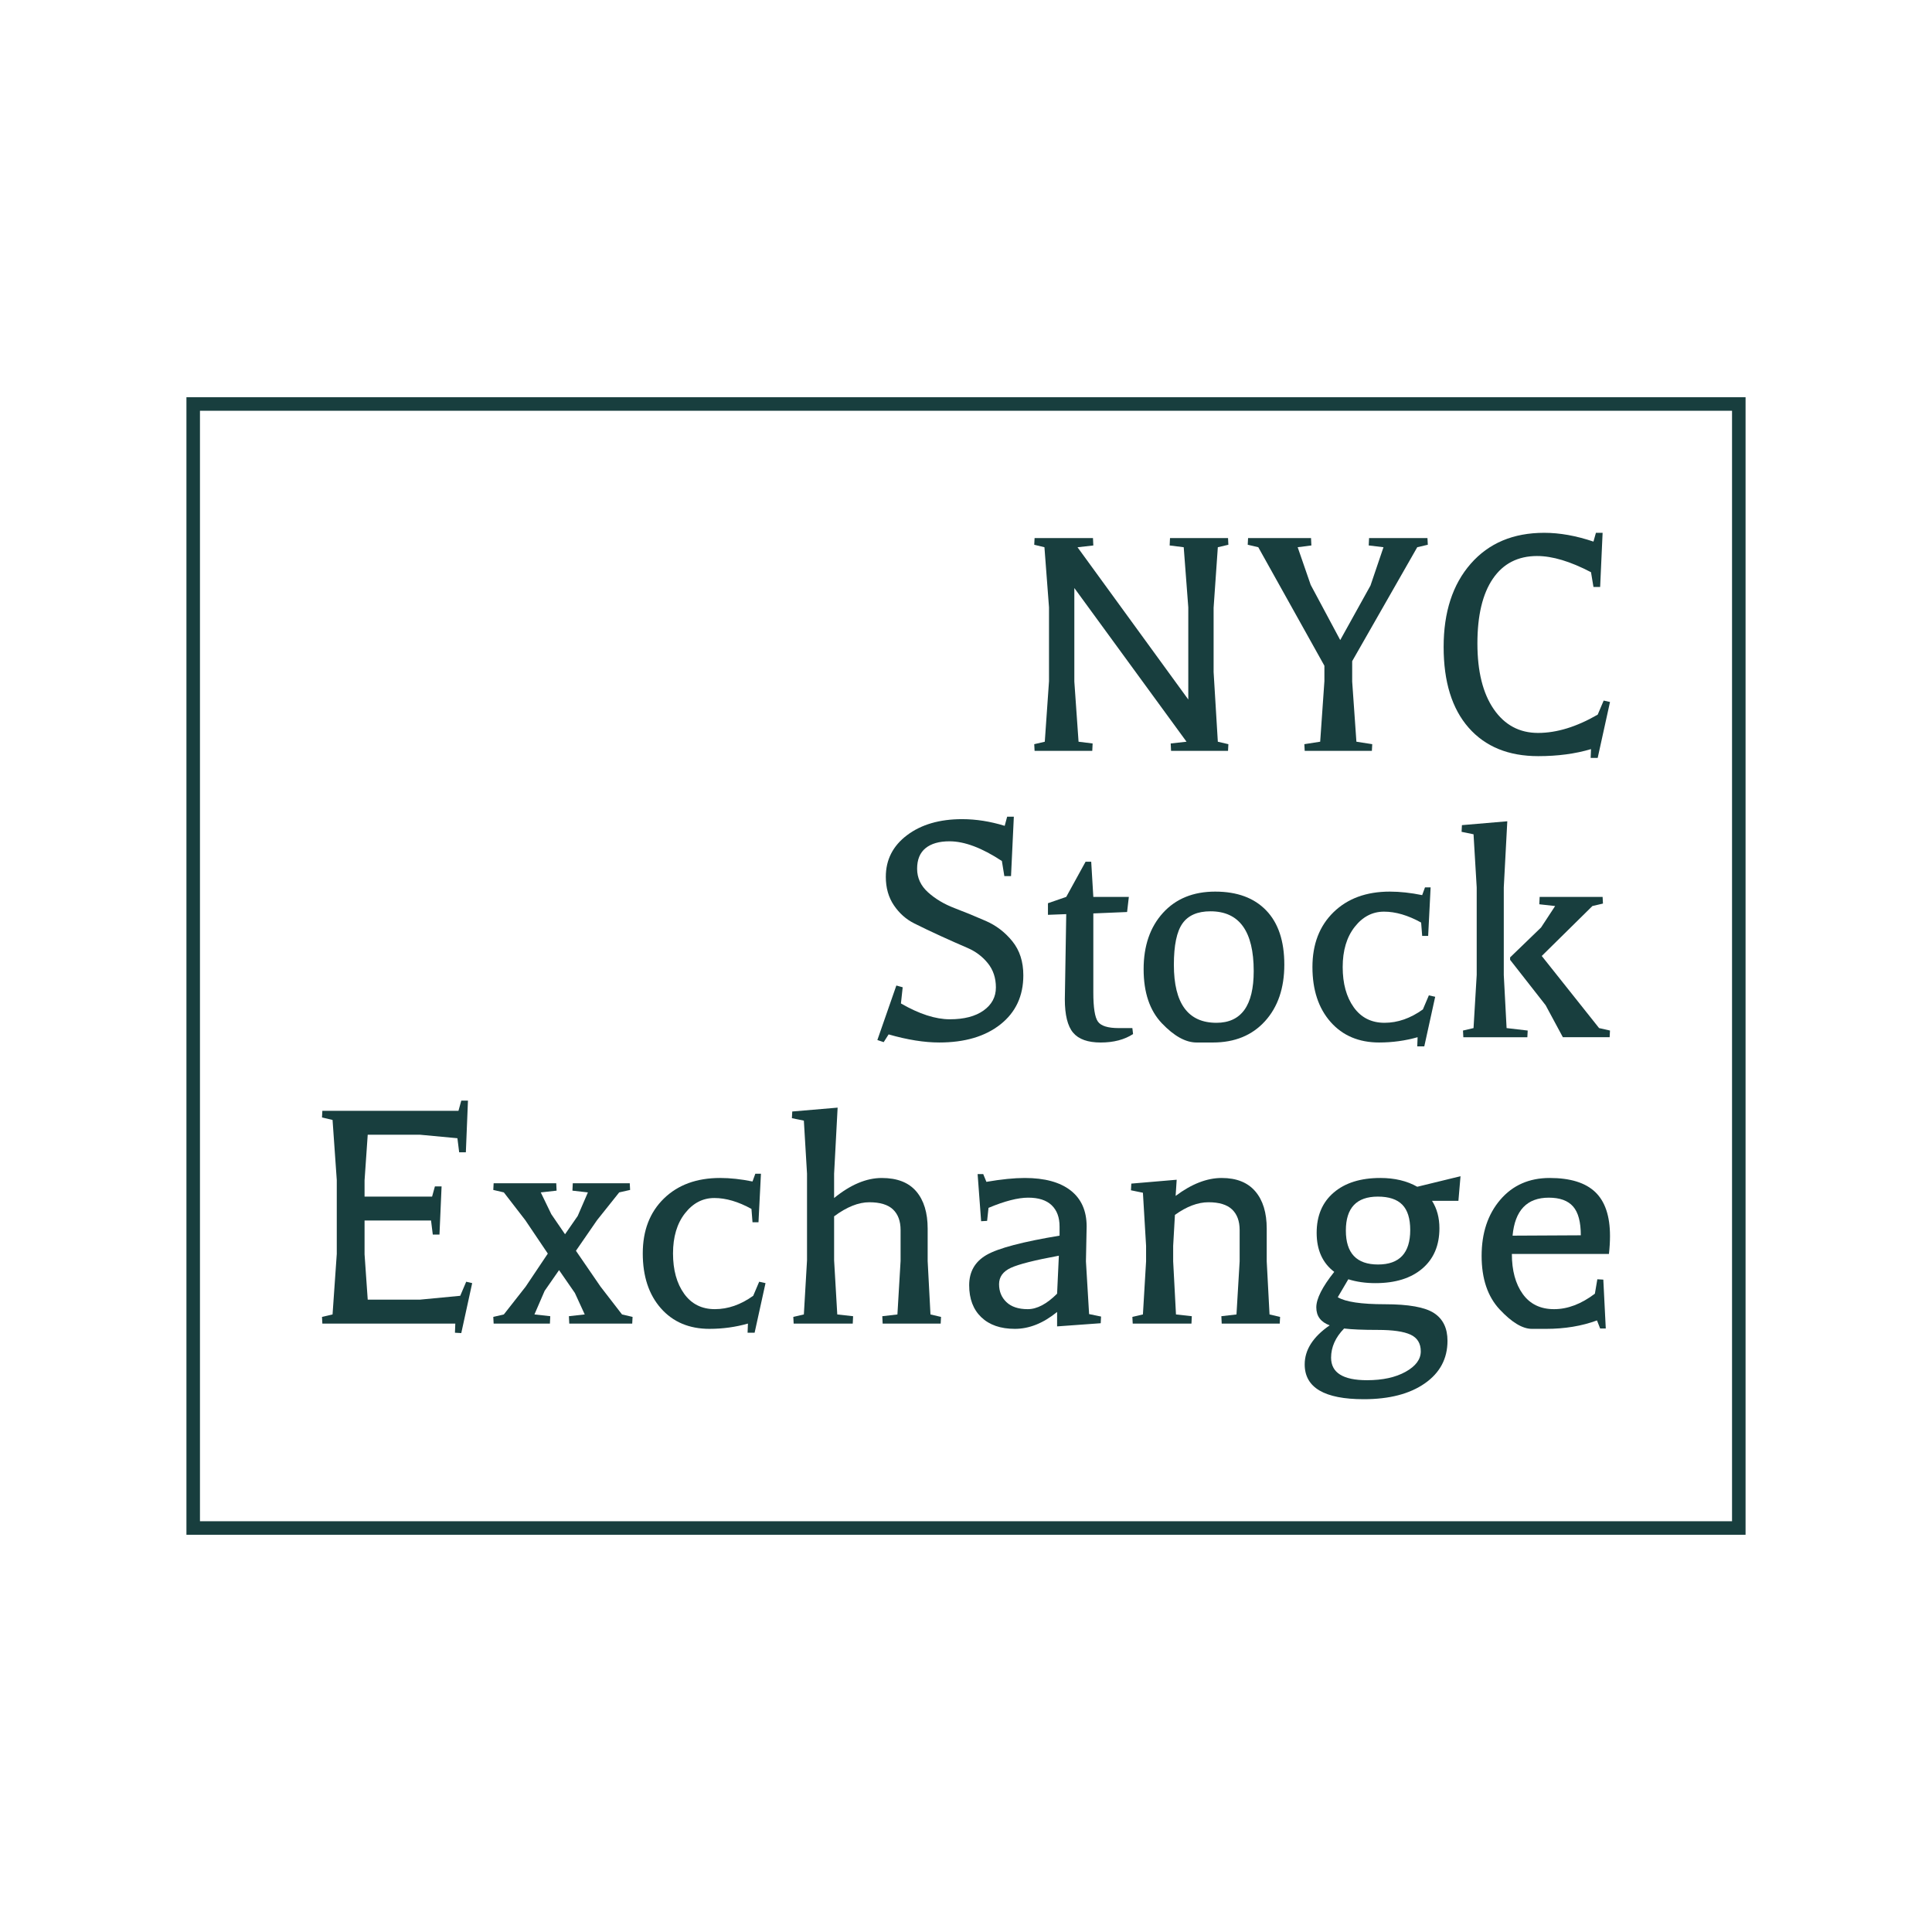
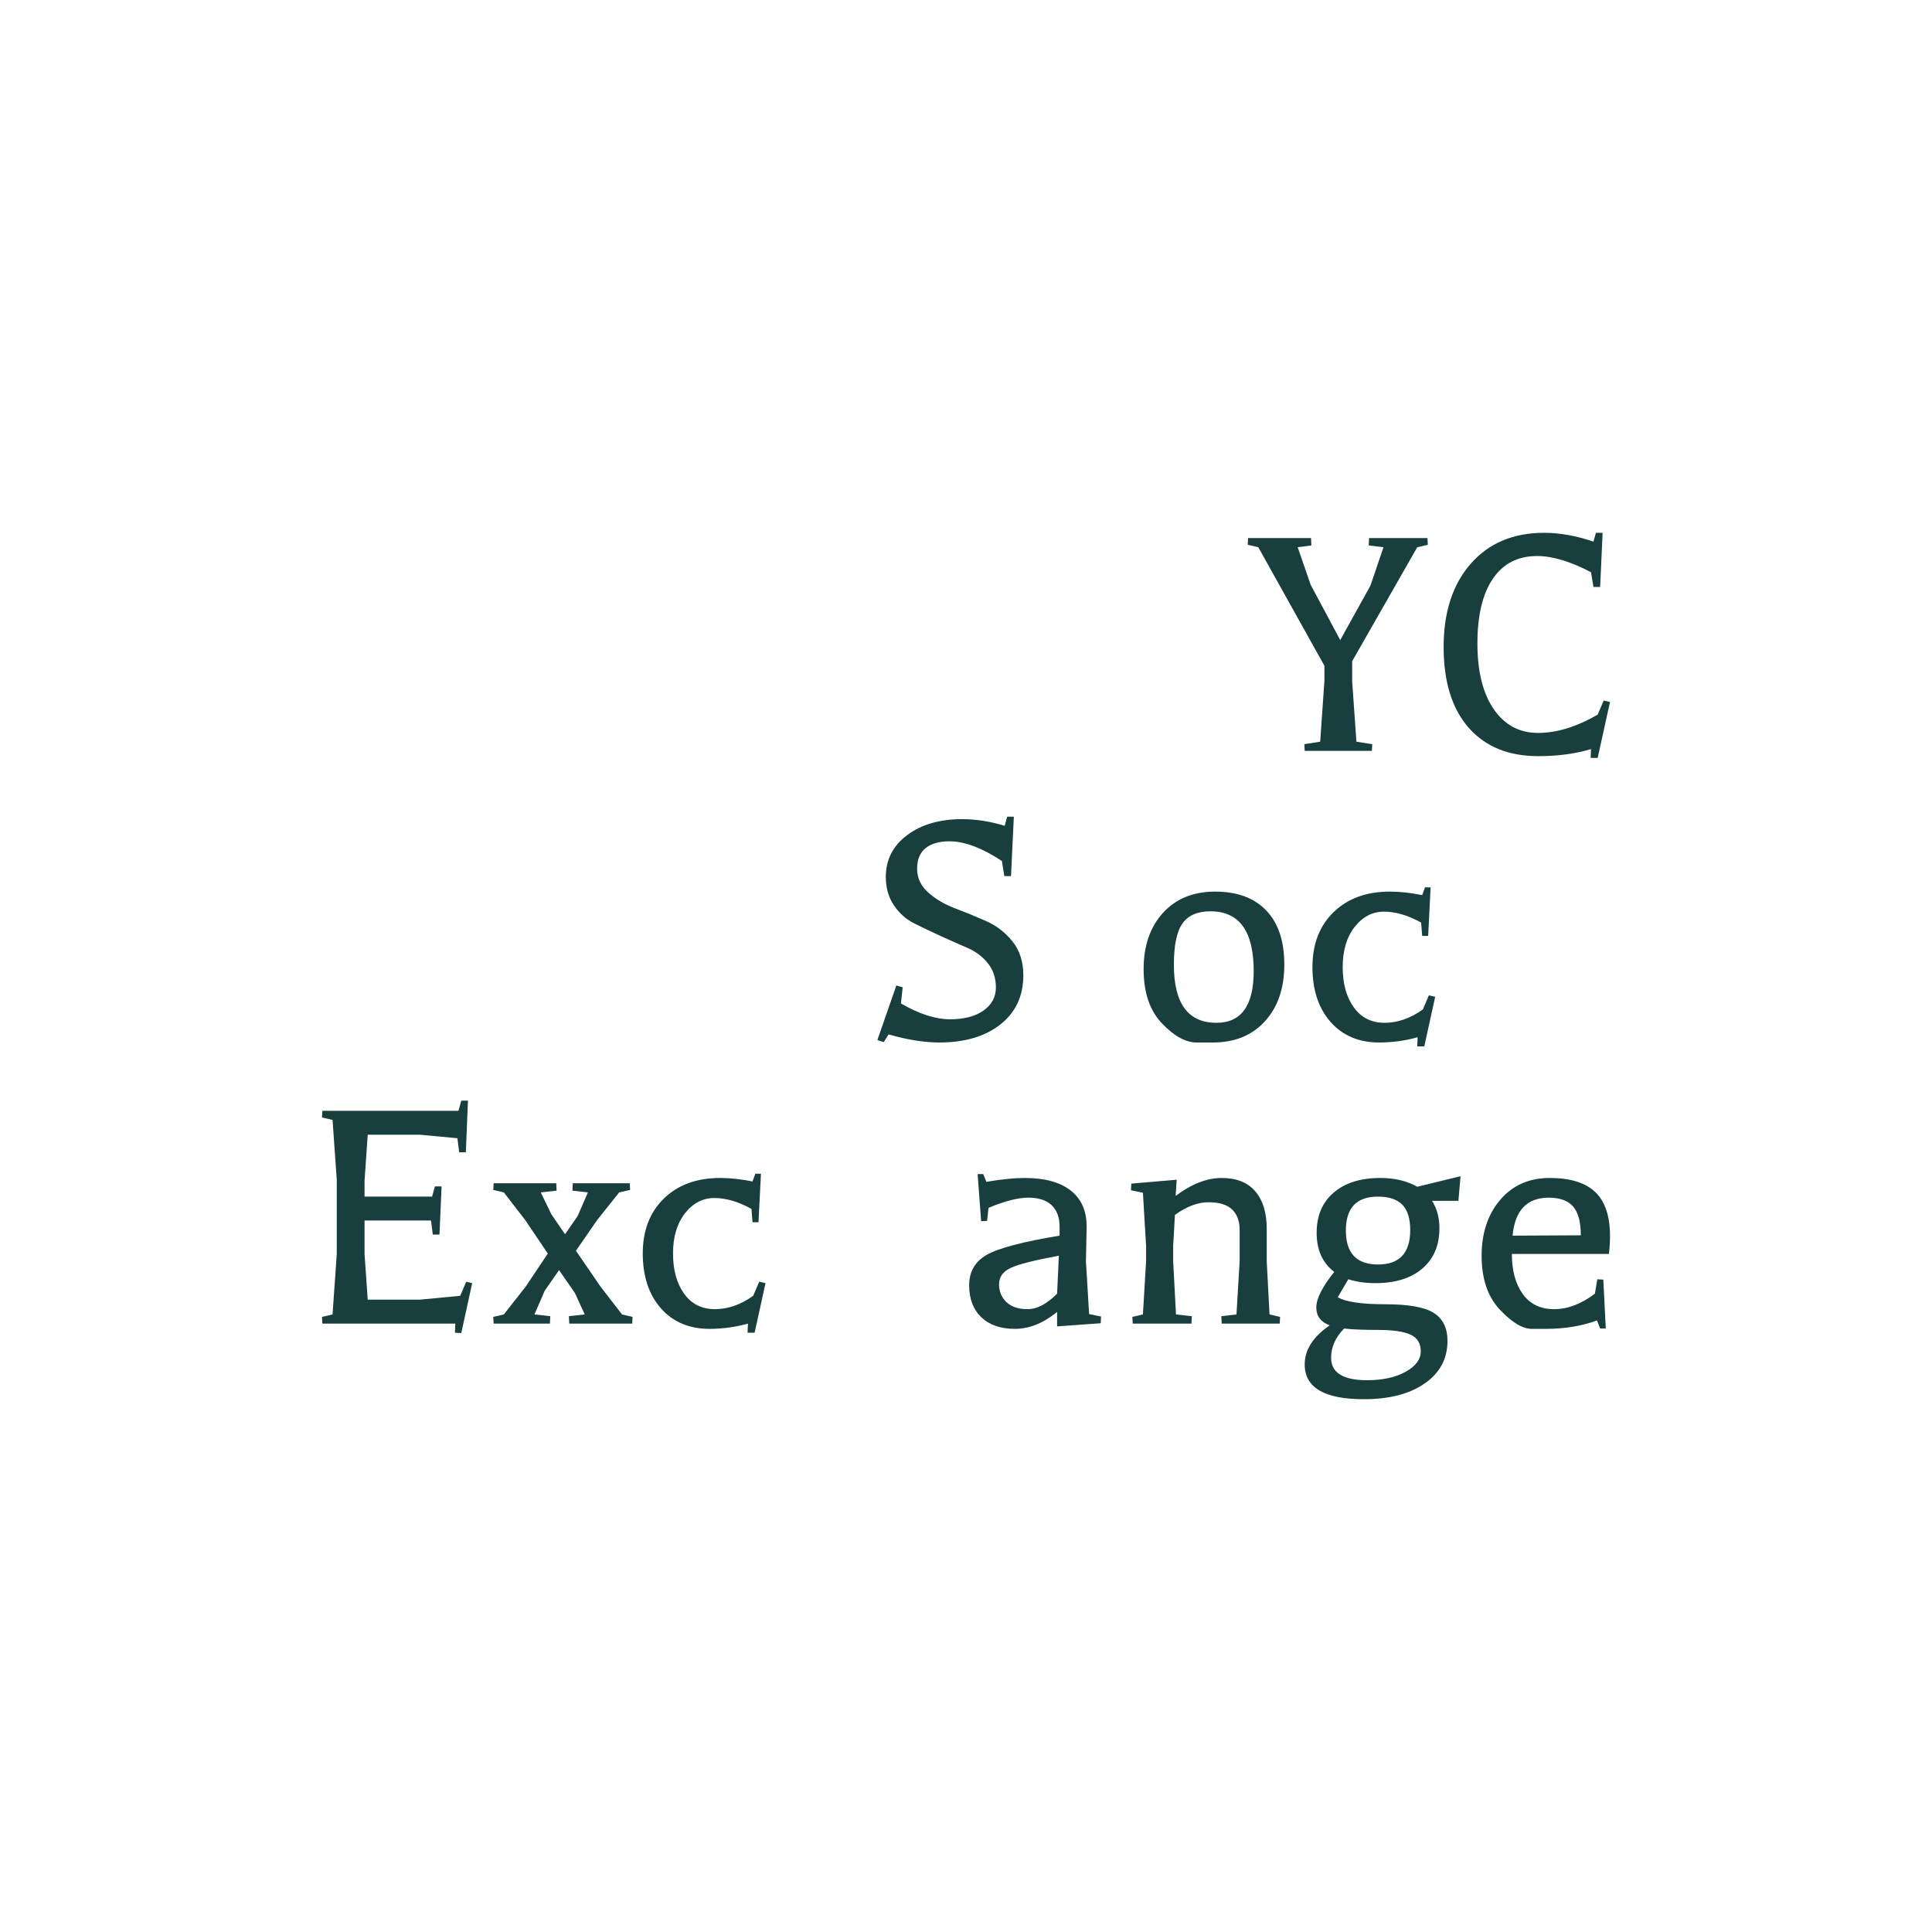
<svg xmlns="http://www.w3.org/2000/svg" version="1.1" width="500" height="500">
  <g data-paper-data="{&quot;description&quot;:&quot;Logo for NYC Stock Exchange\n===========================\n\nThis logo was generated by MarkMaker at http://emblemmatic.org/markmaker/ and may be composed of elements designed by others.\n\nThe font is Balthazar Regular designed by Dario Manuel Muhafara and released under the OFL license via Google Fonts: https://www.google.com/fonts/specimen/Balthazar. The font includes this copyright statement: Copyright (c) 2011, Dario Manuel Muhafara (http://www.tipo.net.ar dario@tipo.net.ar), with Reserved Font Name \\\&quot;Balthazar\\\&quot;.\n\nMarkMaker uses semantic data from the Princeton University WordNet database http://wordnet.princeton.edu and font descriptions from Google Fonts https://www.google.com/fonts.&quot;}" fill="none" fill-rule="nonzero" stroke="none" stroke-width="none" stroke-linecap="butt" stroke-linejoin="miter" stroke-miterlimit="10" stroke-dasharray="" stroke-dashoffset="0" font-family="none" font-weight="none" font-size="none" text-anchor="none" style="mix-blend-mode: normal">
-     <path d="M50,395.446v-290.892h400v290.892z" fill="none" stroke="#183e3e" stroke-width="3.5" />
    <g data-paper-data="{&quot;elementType&quot;:&quot;logo&quot;}" fill="#183e3e" stroke="none" stroke-width="1">
      <g data-paper-data="{&quot;elementType&quot;:&quot;text&quot;}">
        <g data-paper-data="{&quot;baseline&quot;:62,&quot;elementType&quot;:&quot;row&quot;}">
          <g data-paper-data="{&quot;baselineProportion&quot;:0.96875,&quot;fontSize&quot;:100,&quot;baseline&quot;:62,&quot;elementType&quot;:&quot;word&quot;}">
-             <path d="M270.39,191.956l1.092,-15.656v-19.115l-1.183,-15.565l-2.64,-0.637l0.091,-1.729h15.11l0.091,1.912l-4.005,0.455h-0.091l28.673,39.414v-23.849l-1.183,-15.565l-3.641,-0.455l0.091,-1.912h15.019l0.091,1.729l-2.731,0.637l-1.092,15.656v16.658l1.092,18.023l2.731,0.637l-0.091,1.729h-14.746l-0.091,-1.912l4.096,-0.455l-29.037,-39.778v24.213l1.092,15.565l3.641,0.455l-0.091,1.912h-14.928l-0.091,-1.729z" data-paper-data="{&quot;elementType&quot;:&quot;letter&quot;,&quot;baseline&quot;:60.5,&quot;baselineProportion&quot;:1,&quot;fontSize&quot;:100}" />
            <path d="M335.837,141.619l3.368,9.74l7.646,14.291l7.828,-14.109l3.368,-9.922l-3.823,-0.455l0.091,-1.912h15.11l0.091,1.729l-2.731,0.637l-16.84,29.492v5.279l1.092,15.565l4.096,0.637l-0.091,1.729h-17.386l-0.091,-1.729l4.096,-0.637l1.092,-15.656v-4.005l-17.113,-30.675l-2.731,-0.637l0.091,-1.729h16.293l0.091,1.912z" data-paper-data="{&quot;elementType&quot;:&quot;letter&quot;,&quot;baseline&quot;:60.5,&quot;baselineProportion&quot;:1,&quot;fontSize&quot;:100}" />
            <path d="M397.825,143.895c-4.976,0 -8.799,1.957 -11.469,5.871c-2.67,3.914 -4.005,9.497 -4.005,16.749c0,7.252 1.411,12.926 4.233,17.022c2.822,4.096 6.645,6.144 11.469,6.144c4.824,0 9.967,-1.578 15.429,-4.733l1.547,-3.641l1.638,0.364l-3.186,14.473h-1.821l0.091,-2.276c-4.066,1.214 -8.617,1.821 -13.654,1.821c-7.707,0 -13.714,-2.458 -18.023,-7.373c-4.309,-4.915 -6.463,-11.879 -6.463,-20.89c0,-9.011 2.336,-16.187 7.009,-21.527c4.673,-5.34 11.014,-8.01 19.024,-8.01c4.005,0 8.253,0.759 12.743,2.276l0.637,-2.276h1.729l-0.637,14.018h-1.729l-0.637,-3.823c-5.34,-2.791 -9.982,-4.187 -13.927,-4.187z" data-paper-data="{&quot;elementType&quot;:&quot;letter&quot;,&quot;baseline&quot;:62,&quot;baselineProportion&quot;:0.96875,&quot;fontSize&quot;:100}" />
          </g>
        </g>
        <g data-paper-data="{&quot;baseline&quot;:62.7,&quot;elementType&quot;:&quot;row&quot;}">
          <g data-paper-data="{&quot;baselineProportion&quot;:0.9601837672281778,&quot;fontSize&quot;:100,&quot;baseline&quot;:62.7,&quot;elementType&quot;:&quot;word&quot;}">
            <path d="M233.616,255.507l-0.455,4.187c4.733,2.731 8.951,4.096 12.652,4.096c3.702,0 6.614,-0.759 8.738,-2.276c2.124,-1.517 3.186,-3.504 3.186,-5.962c0,-2.458 -0.698,-4.551 -2.094,-6.281c-1.396,-1.729 -3.156,-3.049 -5.279,-3.96c-2.124,-0.91 -4.415,-1.927 -6.872,-3.049c-2.458,-1.123 -4.748,-2.215 -6.872,-3.277c-2.124,-1.062 -3.884,-2.625 -5.279,-4.688c-1.396,-2.063 -2.094,-4.521 -2.094,-7.373c0,-4.43 1.836,-8.025 5.507,-10.786c3.671,-2.761 8.42,-4.142 14.245,-4.142c3.58,0 7.252,0.576 11.014,1.729l0.637,-2.367h1.729l-0.728,15.383h-1.729l-0.637,-3.914c-5.158,-3.398 -9.679,-5.097 -13.563,-5.097c-2.67,0 -4.733,0.592 -6.19,1.775c-1.456,1.183 -2.185,2.958 -2.185,5.325c0,2.367 0.941,4.4 2.822,6.099c1.881,1.699 4.172,3.065 6.872,4.096c2.7,1.032 5.401,2.139 8.101,3.322c2.7,1.183 4.991,2.943 6.872,5.279c1.881,2.336 2.822,5.264 2.822,8.784c0,5.34 -1.972,9.573 -5.917,12.698c-3.944,3.125 -9.224,4.688 -15.838,4.688c-3.884,0 -8.253,-0.698 -13.108,-2.094l-1.274,2.003l-1.638,-0.546l4.915,-14.109z" data-paper-data="{&quot;elementType&quot;:&quot;letter&quot;,&quot;baseline&quot;:62.7,&quot;baselineProportion&quot;:0.9766355140186916,&quot;fontSize&quot;:100}" />
-             <path d="M275.578,258.602l0.364,-22.028l-4.733,0.182v-3.004l4.733,-1.638l5.006,-9.102h1.456l0.546,9.102h9.194l-0.455,3.914l-8.738,0.364v20.481c0,3.884 0.394,6.387 1.183,7.51c0.789,1.123 2.579,1.684 5.37,1.684h3.55l0.182,1.547c-2.245,1.456 -5.037,2.185 -8.374,2.185c-3.338,0 -5.719,-0.85 -7.145,-2.549c-1.426,-1.699 -2.139,-4.582 -2.139,-8.647z" data-paper-data="{&quot;elementType&quot;:&quot;letter&quot;,&quot;baseline&quot;:49.900000000000006,&quot;baselineProportion&quot;:0.9708171206225681,&quot;fontSize&quot;:100}" />
            <path d="M313.9,269.798c0,0 -1.411,0 -4.233,0c-2.822,0 -5.81,-1.654 -8.966,-4.961c-3.156,-3.307 -4.733,-7.98 -4.733,-14.018c0,-6.038 1.669,-10.893 5.006,-14.564c3.338,-3.671 7.843,-5.507 13.517,-5.507c5.674,0 10.073,1.623 13.199,4.87c3.125,3.247 4.688,7.919 4.688,14.018c0,6.099 -1.669,10.984 -5.006,14.655c-3.338,3.671 -7.828,5.507 -13.472,5.507zM314.81,264.701c6.432,0 9.649,-4.46 9.649,-13.381c0,-10.316 -3.732,-15.474 -11.196,-15.474c-3.338,0 -5.75,1.047 -7.236,3.14c-1.487,2.094 -2.23,5.659 -2.23,10.695c0,10.013 3.671,15.019 11.014,15.019" data-paper-data="{&quot;elementType&quot;:&quot;letter&quot;,&quot;baseline&quot;:41.400000000000006,&quot;baselineProportion&quot;:0.965034965034965,&quot;fontSize&quot;:100}" />
            <path d="M356.954,269.798c-5.279,0 -9.482,-1.775 -12.607,-5.325c-3.125,-3.55 -4.688,-8.283 -4.688,-14.2c0,-5.917 1.821,-10.65 5.462,-14.2c3.641,-3.55 8.496,-5.325 14.564,-5.325c2.609,0 5.401,0.303 8.374,0.91l0.728,-2.003h1.456l-0.637,12.561h-1.547l-0.273,-3.459c-3.398,-1.881 -6.599,-2.822 -9.603,-2.822c-3.004,0 -5.537,1.32 -7.601,3.96c-2.063,2.64 -3.095,6.099 -3.095,10.377c0,4.278 0.956,7.752 2.867,10.422c1.912,2.67 4.566,4.005 7.965,4.005c3.398,0 6.705,-1.153 9.922,-3.459l1.547,-3.641l1.638,0.364l-2.822,12.835h-1.821l0.091,-2.367c-3.216,0.91 -6.523,1.365 -9.922,1.365z" data-paper-data="{&quot;elementType&quot;:&quot;letter&quot;,&quot;baseline&quot;:42.6,&quot;baselineProportion&quot;:0.9424778761061948,&quot;fontSize&quot;:100}" />
-             <path d="M378.345,213.545l11.742,-1.001l-0.91,17.113v22.665l0.728,13.745l5.462,0.637l-0.091,1.729h-16.567l-0.091,-1.729l2.731,-0.637l0.819,-13.745v-22.665l-0.819,-13.745l-3.095,-0.637l0.091,-1.729M390.816,248.407v-0.637l8.01,-7.737l3.641,-5.553l-4.096,-0.455l0.091,-1.912h16.293l0.091,1.729l-2.731,0.637l-13.108,12.926l14.837,18.66l2.822,0.637l-0.091,1.729h-12.106l-4.46,-8.283z" data-paper-data="{&quot;elementType&quot;:&quot;letter&quot;,&quot;baseline&quot;:61.400000000000006,&quot;baselineProportion&quot;:1,&quot;fontSize&quot;:100}" />
          </g>
        </g>
        <g data-paper-data="{&quot;baseline&quot;:63.400000000000006,&quot;elementType&quot;:&quot;row&quot;}">
          <g data-paper-data="{&quot;baselineProportion&quot;:0.7467608951707891,&quot;fontSize&quot;:100,&quot;baseline&quot;:63.400000000000006,&quot;elementType&quot;:&quot;word&quot;}">
            <path d="M118.378,294.572l-9.74,-0.91h-13.472l-0.819,11.833v4.187h17.477l0.728,-2.64h1.729l-0.546,12.47h-1.729l-0.455,-3.641h-17.204v8.738l0.819,11.742h13.472l10.468,-1.001l1.547,-3.641l1.547,0.364l-2.822,12.926l-1.638,-0.091l0.091,-2.367h-34.407l-0.091,-1.729l2.731,-0.637l1.092,-15.656v-19.115l-1.092,-15.565l-2.731,-0.637l0.091,-1.729h35.227l0.728,-2.64h1.729l-0.546,13.381h-1.729z" data-paper-data="{&quot;elementType&quot;:&quot;letter&quot;,&quot;baseline&quot;:63.400000000000006,&quot;baselineProportion&quot;:0.9591527987897125,&quot;fontSize&quot;:100}" />
            <path d="M151.329,340.176l-2.549,-5.553l-4.096,-5.917l-3.732,5.37l-2.64,6.099l4.096,0.455l-0.091,1.912h-14.564l-0.091,-1.729l2.731,-0.637l5.644,-7.191l5.735,-8.556l-5.826,-8.647l-5.553,-7.191l-2.731,-0.637l0.091,-1.729h16.202l0.091,1.912l-4.096,0.455l2.731,5.644l3.55,5.188l3.277,-4.733l2.64,-6.099l-4.005,-0.455l0.091,-1.912h14.746l0.091,1.729l-2.822,0.637l-5.735,7.191l-5.462,7.919l6.372,9.285l5.553,7.191l2.731,0.637l-0.091,1.729h-16.293l-0.091,-1.912z" data-paper-data="{&quot;elementType&quot;:&quot;letter&quot;,&quot;baseline&quot;:39.900000000000006,&quot;baselineProportion&quot;:1,&quot;fontSize&quot;:100}" />
            <path d="M183.643,343.908c-5.279,0 -9.482,-1.775 -12.607,-5.325c-3.125,-3.55 -4.688,-8.283 -4.688,-14.2c0,-5.917 1.821,-10.65 5.462,-14.2c3.641,-3.55 8.496,-5.325 14.564,-5.325c2.609,0 5.401,0.303 8.374,0.91l0.728,-2.003h1.456l-0.637,12.561h-1.547l-0.273,-3.459c-3.398,-1.881 -6.599,-2.822 -9.603,-2.822c-3.004,0 -5.537,1.32 -7.601,3.96c-2.063,2.64 -3.095,6.099 -3.095,10.377c0,4.278 0.956,7.752 2.867,10.422c1.912,2.67 4.566,4.005 7.965,4.005c3.398,0 6.705,-1.153 9.922,-3.459l1.547,-3.641l1.638,0.364l-2.822,12.835h-1.821l0.091,-2.367c-3.216,0.91 -6.523,1.365 -9.922,1.365z" data-paper-data="{&quot;elementType&quot;:&quot;letter&quot;,&quot;baseline&quot;:42.6,&quot;baselineProportion&quot;:0.9424778761061948,&quot;fontSize&quot;:100}" />
-             <path d="M205.398,342.542l-0.091,-1.729l2.731,-0.637l0.819,-14.018v-22.392l-0.819,-13.745l-3.095,-0.637l0.091,-1.729l11.742,-1.001l-0.91,17.113v6.281c4.248,-3.459 8.359,-5.188 12.334,-5.188c3.975,0 6.948,1.153 8.92,3.459c1.972,2.306 2.958,5.522 2.958,9.649v8.374l0.728,13.836l2.731,0.637l-0.091,1.729h-15.019l-0.091,-1.912l3.914,-0.455l0.819,-13.836v-8.01c0,-2.306 -0.652,-4.081 -1.957,-5.325c-1.305,-1.244 -3.353,-1.866 -6.144,-1.866c-2.791,0 -5.826,1.214 -9.102,3.641v11.378l0.819,14.018l4.096,0.455l-0.091,1.912z" data-paper-data="{&quot;elementType&quot;:&quot;letter&quot;,&quot;baseline&quot;:61.400000000000006,&quot;baselineProportion&quot;:1,&quot;fontSize&quot;:100}" />
            <path d="M254.46,303.857l0.819,2.003c3.884,-0.668 7.191,-1.001 9.922,-1.001c5.158,0 9.118,1.077 11.879,3.231c2.761,2.154 4.142,5.264 4.142,9.33l-0.182,9.011l0.819,13.654l3.095,0.637l-0.091,1.729l-11.287,0.819v-3.732c-3.58,2.913 -7.221,4.369 -10.923,4.369c-3.702,0 -6.599,-1.001 -8.693,-3.004c-2.094,-2.003 -3.14,-4.764 -3.14,-8.283c0,-3.52 1.517,-6.144 4.551,-7.874c3.034,-1.729 9.315,-3.383 18.842,-4.961v-2.367c0,-2.367 -0.683,-4.202 -2.048,-5.507c-1.365,-1.305 -3.383,-1.957 -6.053,-1.957c-2.67,0 -6.099,0.88 -10.286,2.64l-0.364,3.368l-1.547,0.091l-0.91,-12.197h1.456M274.031,324.975c-6.25,1.153 -10.392,2.2 -12.425,3.14c-2.033,0.941 -3.049,2.351 -3.049,4.233c0,1.881 0.637,3.429 1.912,4.642c1.274,1.214 3.11,1.821 5.507,1.821c2.397,0 4.931,-1.335 7.601,-4.005z" data-paper-data="{&quot;elementType&quot;:&quot;letter&quot;,&quot;baseline&quot;:42.5,&quot;baselineProportion&quot;:0.9659090909090909,&quot;fontSize&quot;:100}" />
            <path d="M293.146,342.542l-0.091,-1.729l2.731,-0.637l0.819,-13.745v-4.005l-0.819,-13.745l-3.095,-0.637l0.091,-1.729l11.742,-1.001l-0.273,4.187c4.126,-3.095 8.101,-4.642 11.924,-4.642c3.823,0 6.721,1.153 8.693,3.459c1.972,2.306 2.958,5.522 2.958,9.649v8.465l0.728,13.745l2.731,0.637l-0.091,1.729h-15.019l-0.091,-1.912l3.914,-0.455l0.819,-13.745v-8.101c0,-2.306 -0.652,-4.081 -1.957,-5.325c-1.305,-1.244 -3.338,-1.866 -6.099,-1.866c-2.761,0 -5.659,1.092 -8.693,3.277l-0.455,8.01v4.005l0.728,13.745l4.096,0.455l-0.091,1.912z" data-paper-data="{&quot;elementType&quot;:&quot;letter&quot;,&quot;baseline&quot;:41.400000000000006,&quot;baselineProportion&quot;:1,&quot;fontSize&quot;:100}" />
            <path d="M357.227,304.858c3.702,0 6.888,0.759 9.558,2.276l11.196,-2.731l-0.546,6.372h-6.827c1.274,2.003 1.912,4.369 1.912,7.1c0,4.43 -1.472,7.904 -4.415,10.422c-2.943,2.518 -6.994,3.778 -12.152,3.778c-2.549,0 -4.885,-0.334 -7.009,-1.001l-2.731,4.642c2.003,1.214 6.068,1.821 12.197,1.821c6.129,0 10.362,0.759 12.698,2.276c2.336,1.517 3.504,3.914 3.504,7.191c0,4.612 -1.957,8.283 -5.871,11.014c-3.914,2.731 -9.178,4.096 -15.793,4.096c-10.195,0 -15.292,-3.004 -15.292,-9.011c0,-3.762 2.154,-7.13 6.463,-10.104c-2.306,-0.85 -3.459,-2.397 -3.459,-4.642c0,-2.245 1.547,-5.31 4.642,-9.194c-3.034,-2.306 -4.551,-5.674 -4.551,-10.104c0,-4.43 1.472,-7.904 4.415,-10.422c2.943,-2.518 6.963,-3.778 12.061,-3.778M353.768,357.197c4.066,0 7.403,-0.728 10.013,-2.185c2.609,-1.456 3.914,-3.216 3.914,-5.279c0,-2.063 -0.88,-3.504 -2.64,-4.324c-1.76,-0.819 -4.582,-1.229 -8.465,-1.229c-3.884,0 -6.797,-0.121 -8.738,-0.364c-2.245,2.306 -3.368,4.824 -3.368,7.555c0,3.884 3.095,5.826 9.285,5.826M356.59,309.682c-5.522,0 -8.283,2.928 -8.283,8.784c0,5.856 2.776,8.784 8.329,8.784c5.553,0 8.329,-2.973 8.329,-8.92c0,-2.973 -0.683,-5.158 -2.048,-6.554c-1.365,-1.396 -3.474,-2.094 -6.326,-2.094z" data-paper-data="{&quot;elementType&quot;:&quot;letter&quot;,&quot;baseline&quot;:41.900000000000006,&quot;baselineProportion&quot;:0.6608832807570978,&quot;fontSize&quot;:100}" />
            <path d="M400.1,343.908c0,0 -1.214,0 -3.641,0c-2.427,0 -5.204,-1.669 -8.329,-5.006c-3.125,-3.338 -4.688,-7.965 -4.688,-13.881c0,-5.917 1.608,-10.756 4.824,-14.518c3.216,-3.762 7.479,-5.644 12.789,-5.644c5.31,0 9.239,1.214 11.788,3.641c2.549,2.427 3.823,6.22 3.823,11.378c0,1.456 -0.091,3.004 -0.273,4.642h-25.123c0,4.309 0.941,7.767 2.822,10.377c1.881,2.609 4.582,3.914 8.101,3.914c3.52,0 7.039,-1.335 10.559,-4.005l0.637,-3.732l1.547,0.091l0.637,12.652h-1.456l-0.819,-2.094c-3.944,1.456 -8.344,2.185 -13.199,2.185M391.453,319.786l17.659,-0.091c0,-3.459 -0.668,-5.947 -2.003,-7.464c-1.335,-1.517 -3.429,-2.276 -6.281,-2.276c-5.644,0 -8.769,3.277 -9.376,9.831z" data-paper-data="{&quot;elementType&quot;:&quot;letter&quot;,&quot;baseline&quot;:41.400000000000006,&quot;baselineProportion&quot;:0.965034965034965,&quot;fontSize&quot;:100}" />
          </g>
        </g>
      </g>
    </g>
  </g>
</svg>